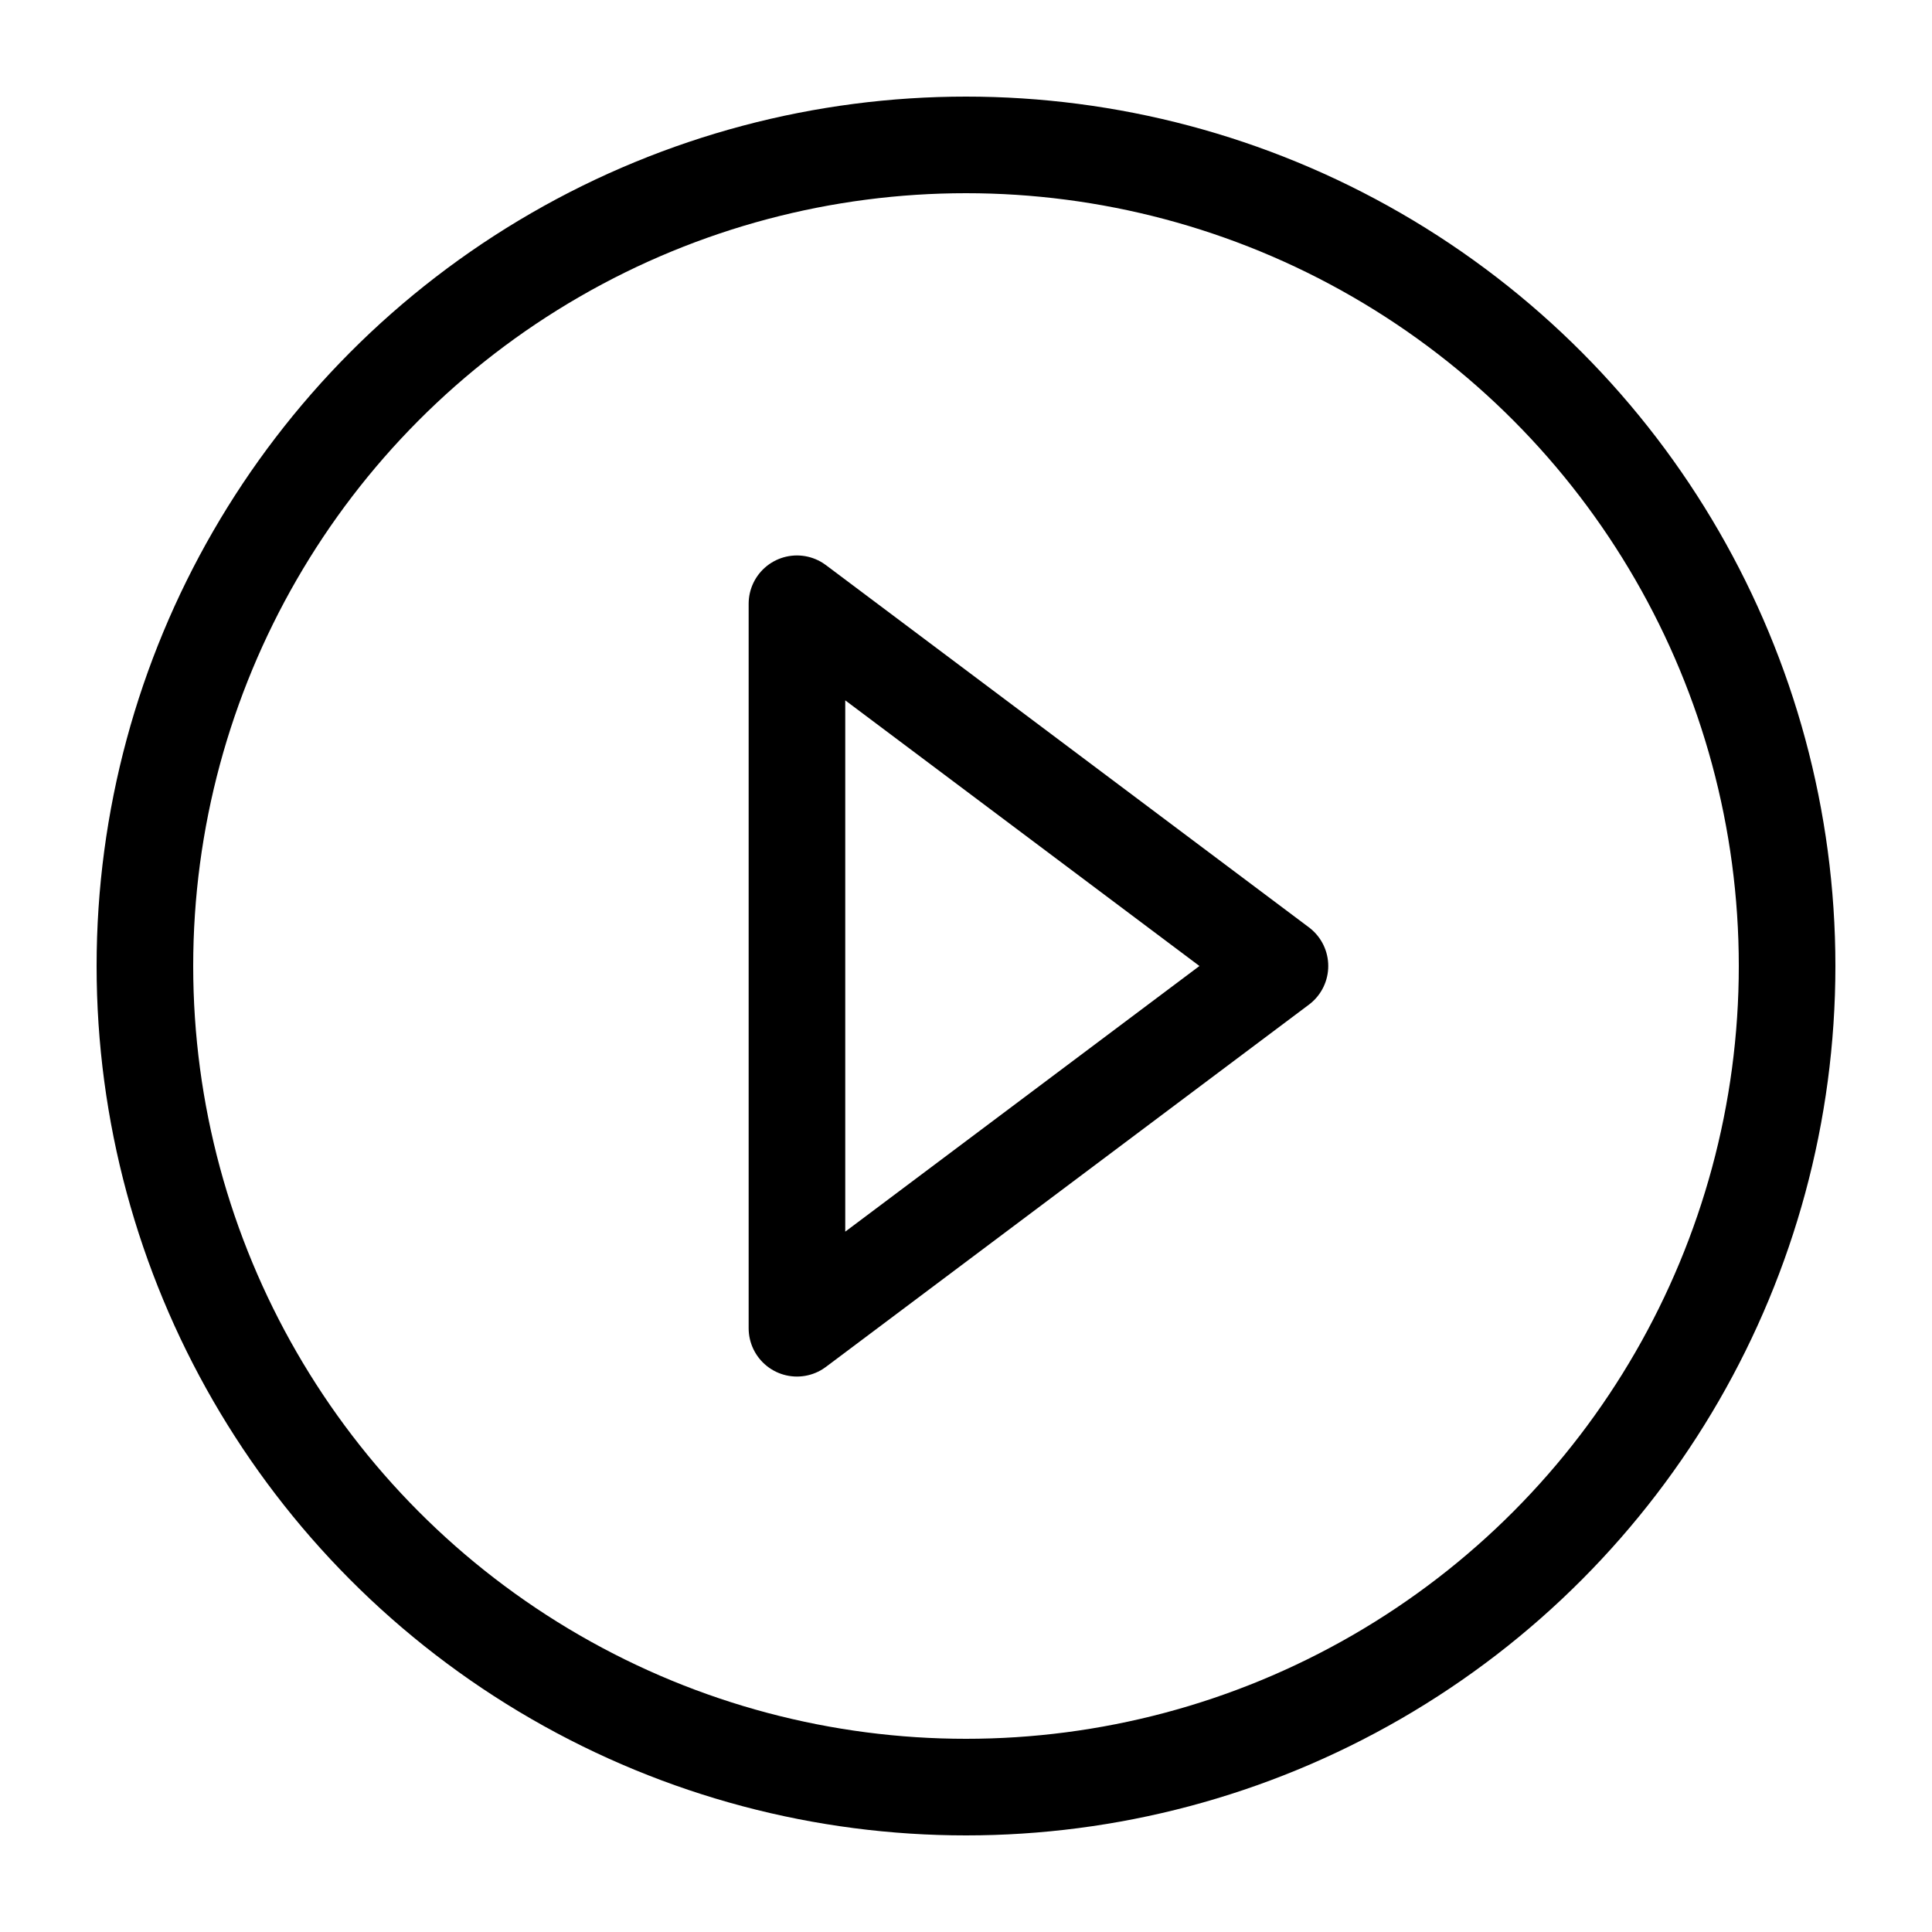
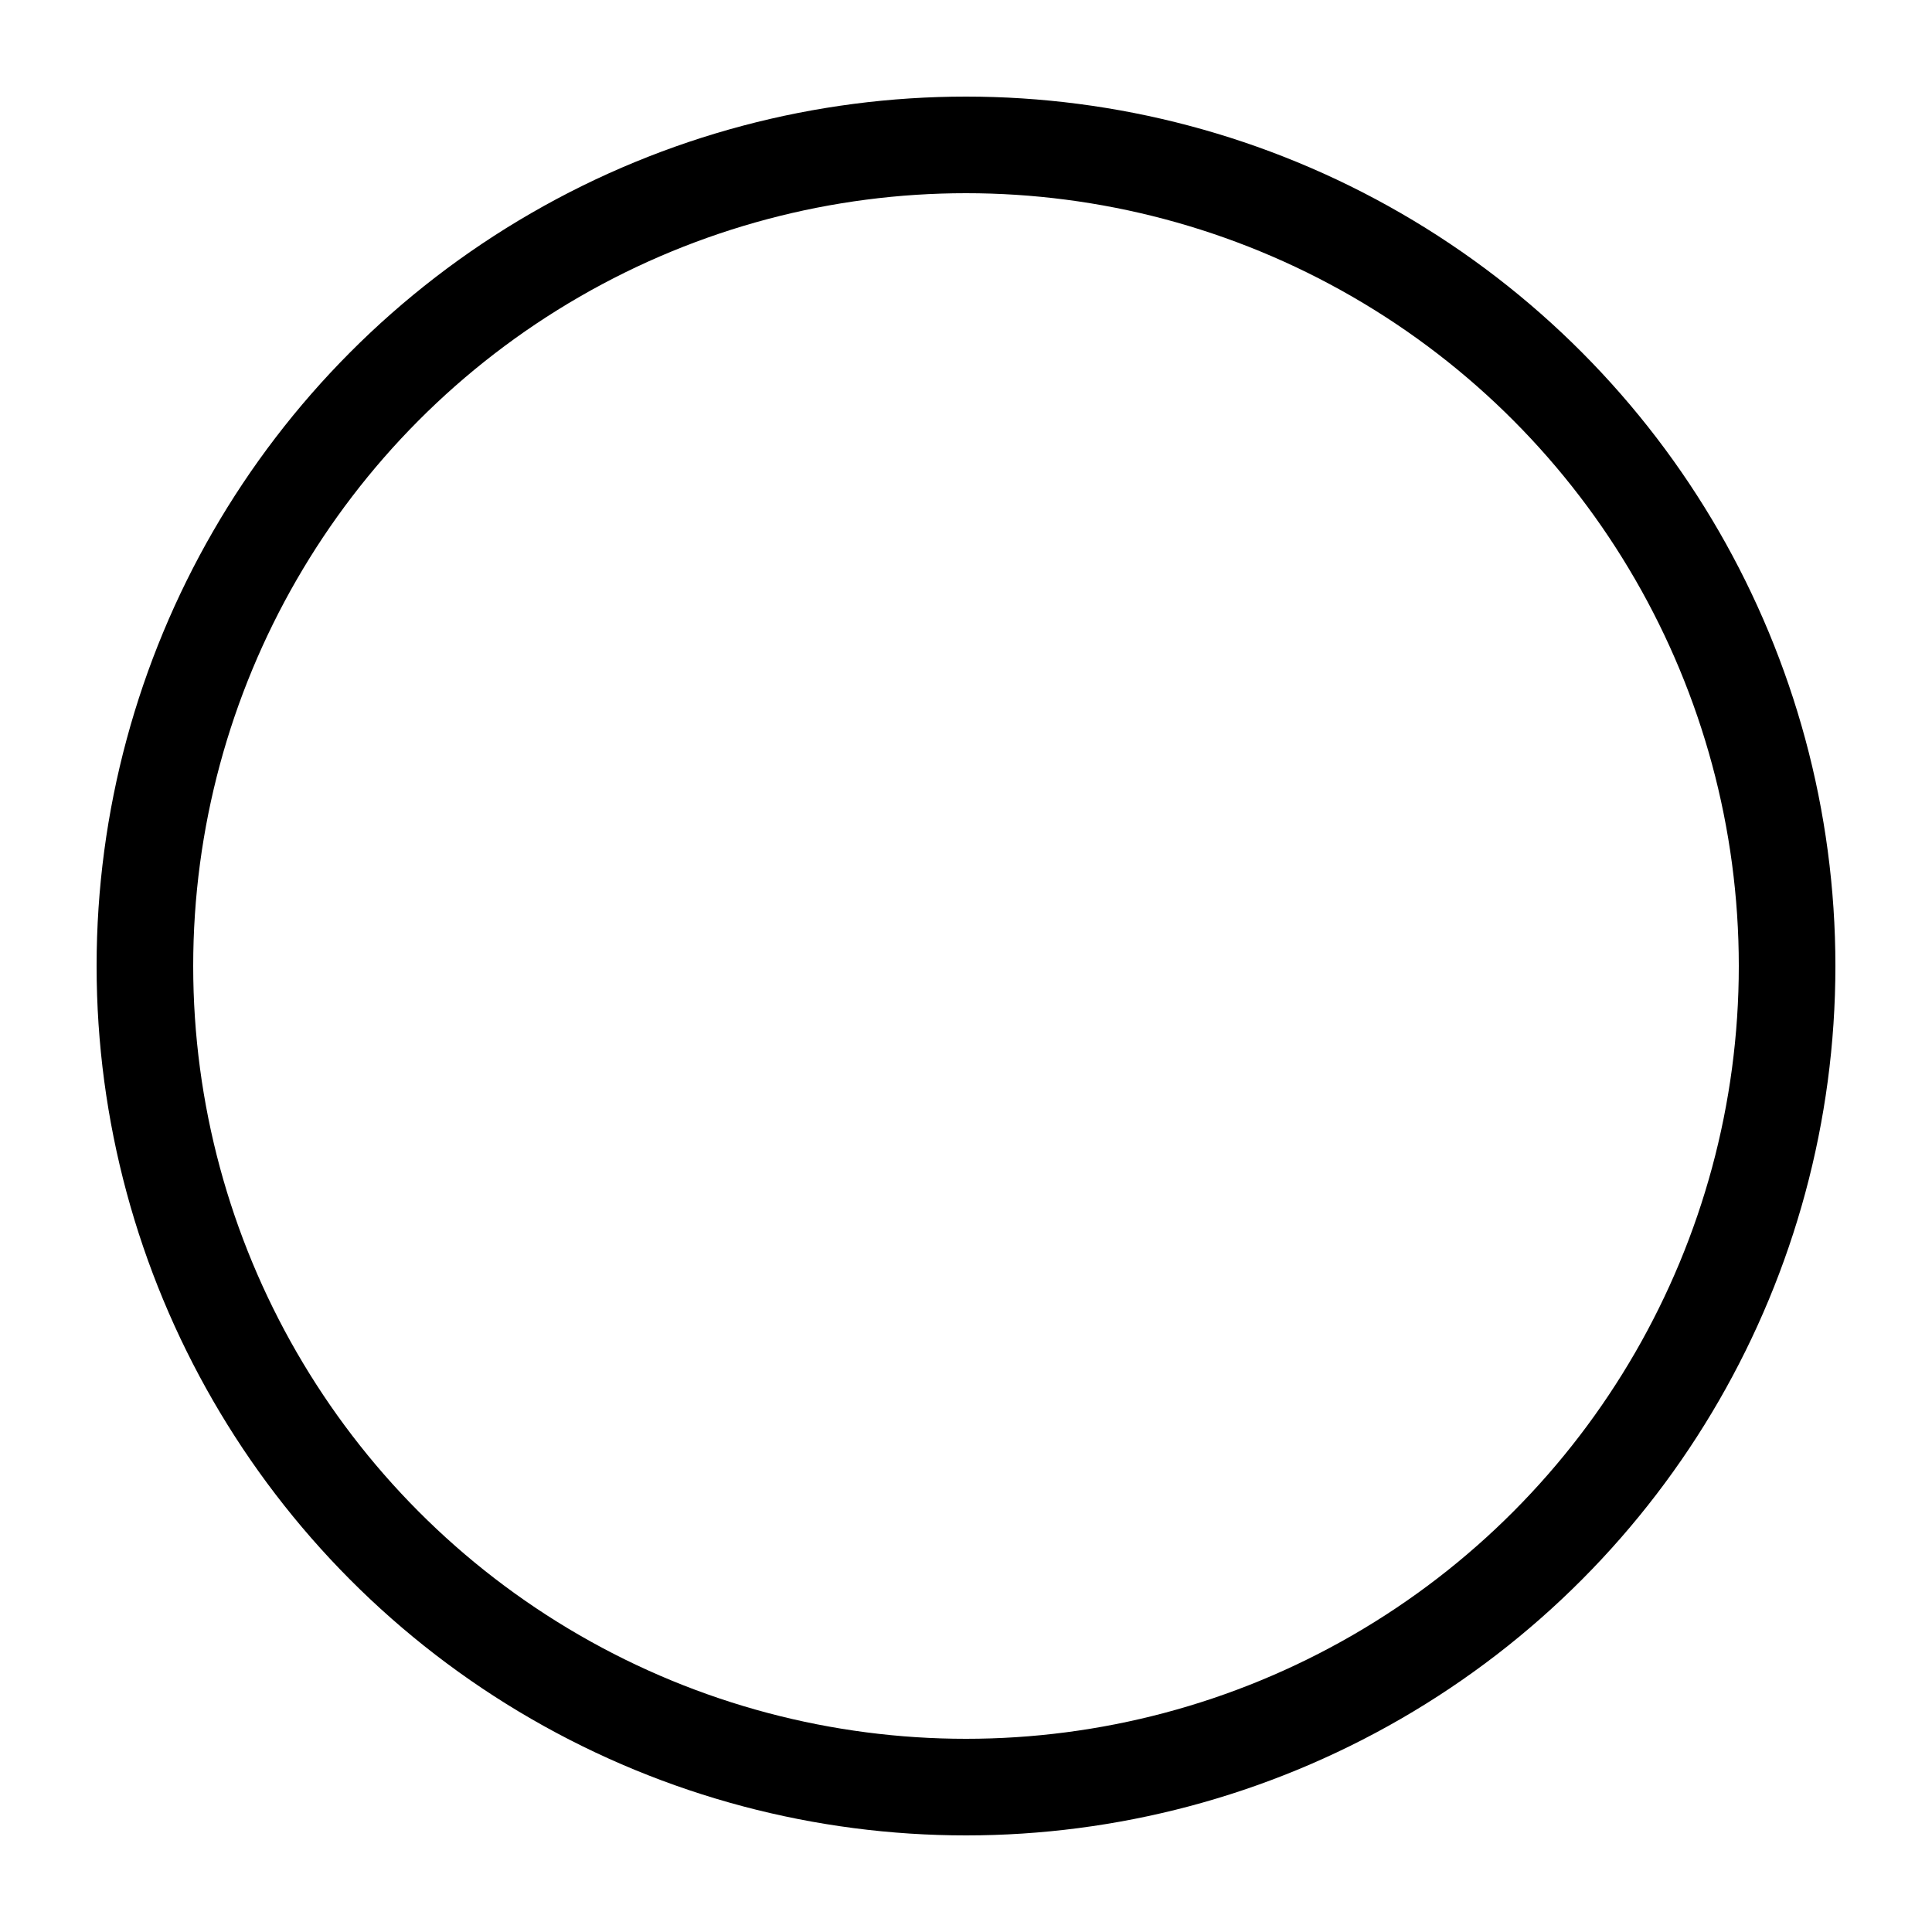
<svg xmlns="http://www.w3.org/2000/svg" width="56px" height="56px" viewBox="0 0 56 56" version="1.1">
  <title>编组 27备份</title>
  <g id="华为助手网页-PC+mob" stroke="none" stroke-width="1" fill="none" fill-rule="evenodd">
    <g id="mob-tab1" transform="translate(-88, -6727)">
      <g id="编组-7备份-61" transform="translate(40, 6695)">
        <g id="编组-27备份" transform="translate(48, 32)">
-           <rect id="矩形" x="0" y="0" width="56" height="56" />
          <g id="编组-25" transform="translate(4.2, 4.2)" stroke="#000000" stroke-width="2.8">
            <circle id="椭圆形" cx="23.8" cy="23.8" r="23.8" />
-             <polygon id="三角形" stroke-linejoin="round" transform="translate(25.9, 23.8) rotate(-270) translate(-25.9, -23.8) " points="25.9 16.8 36.4 30.8 15.4 30.8" />
          </g>
        </g>
      </g>
    </g>
  </g>
</svg>